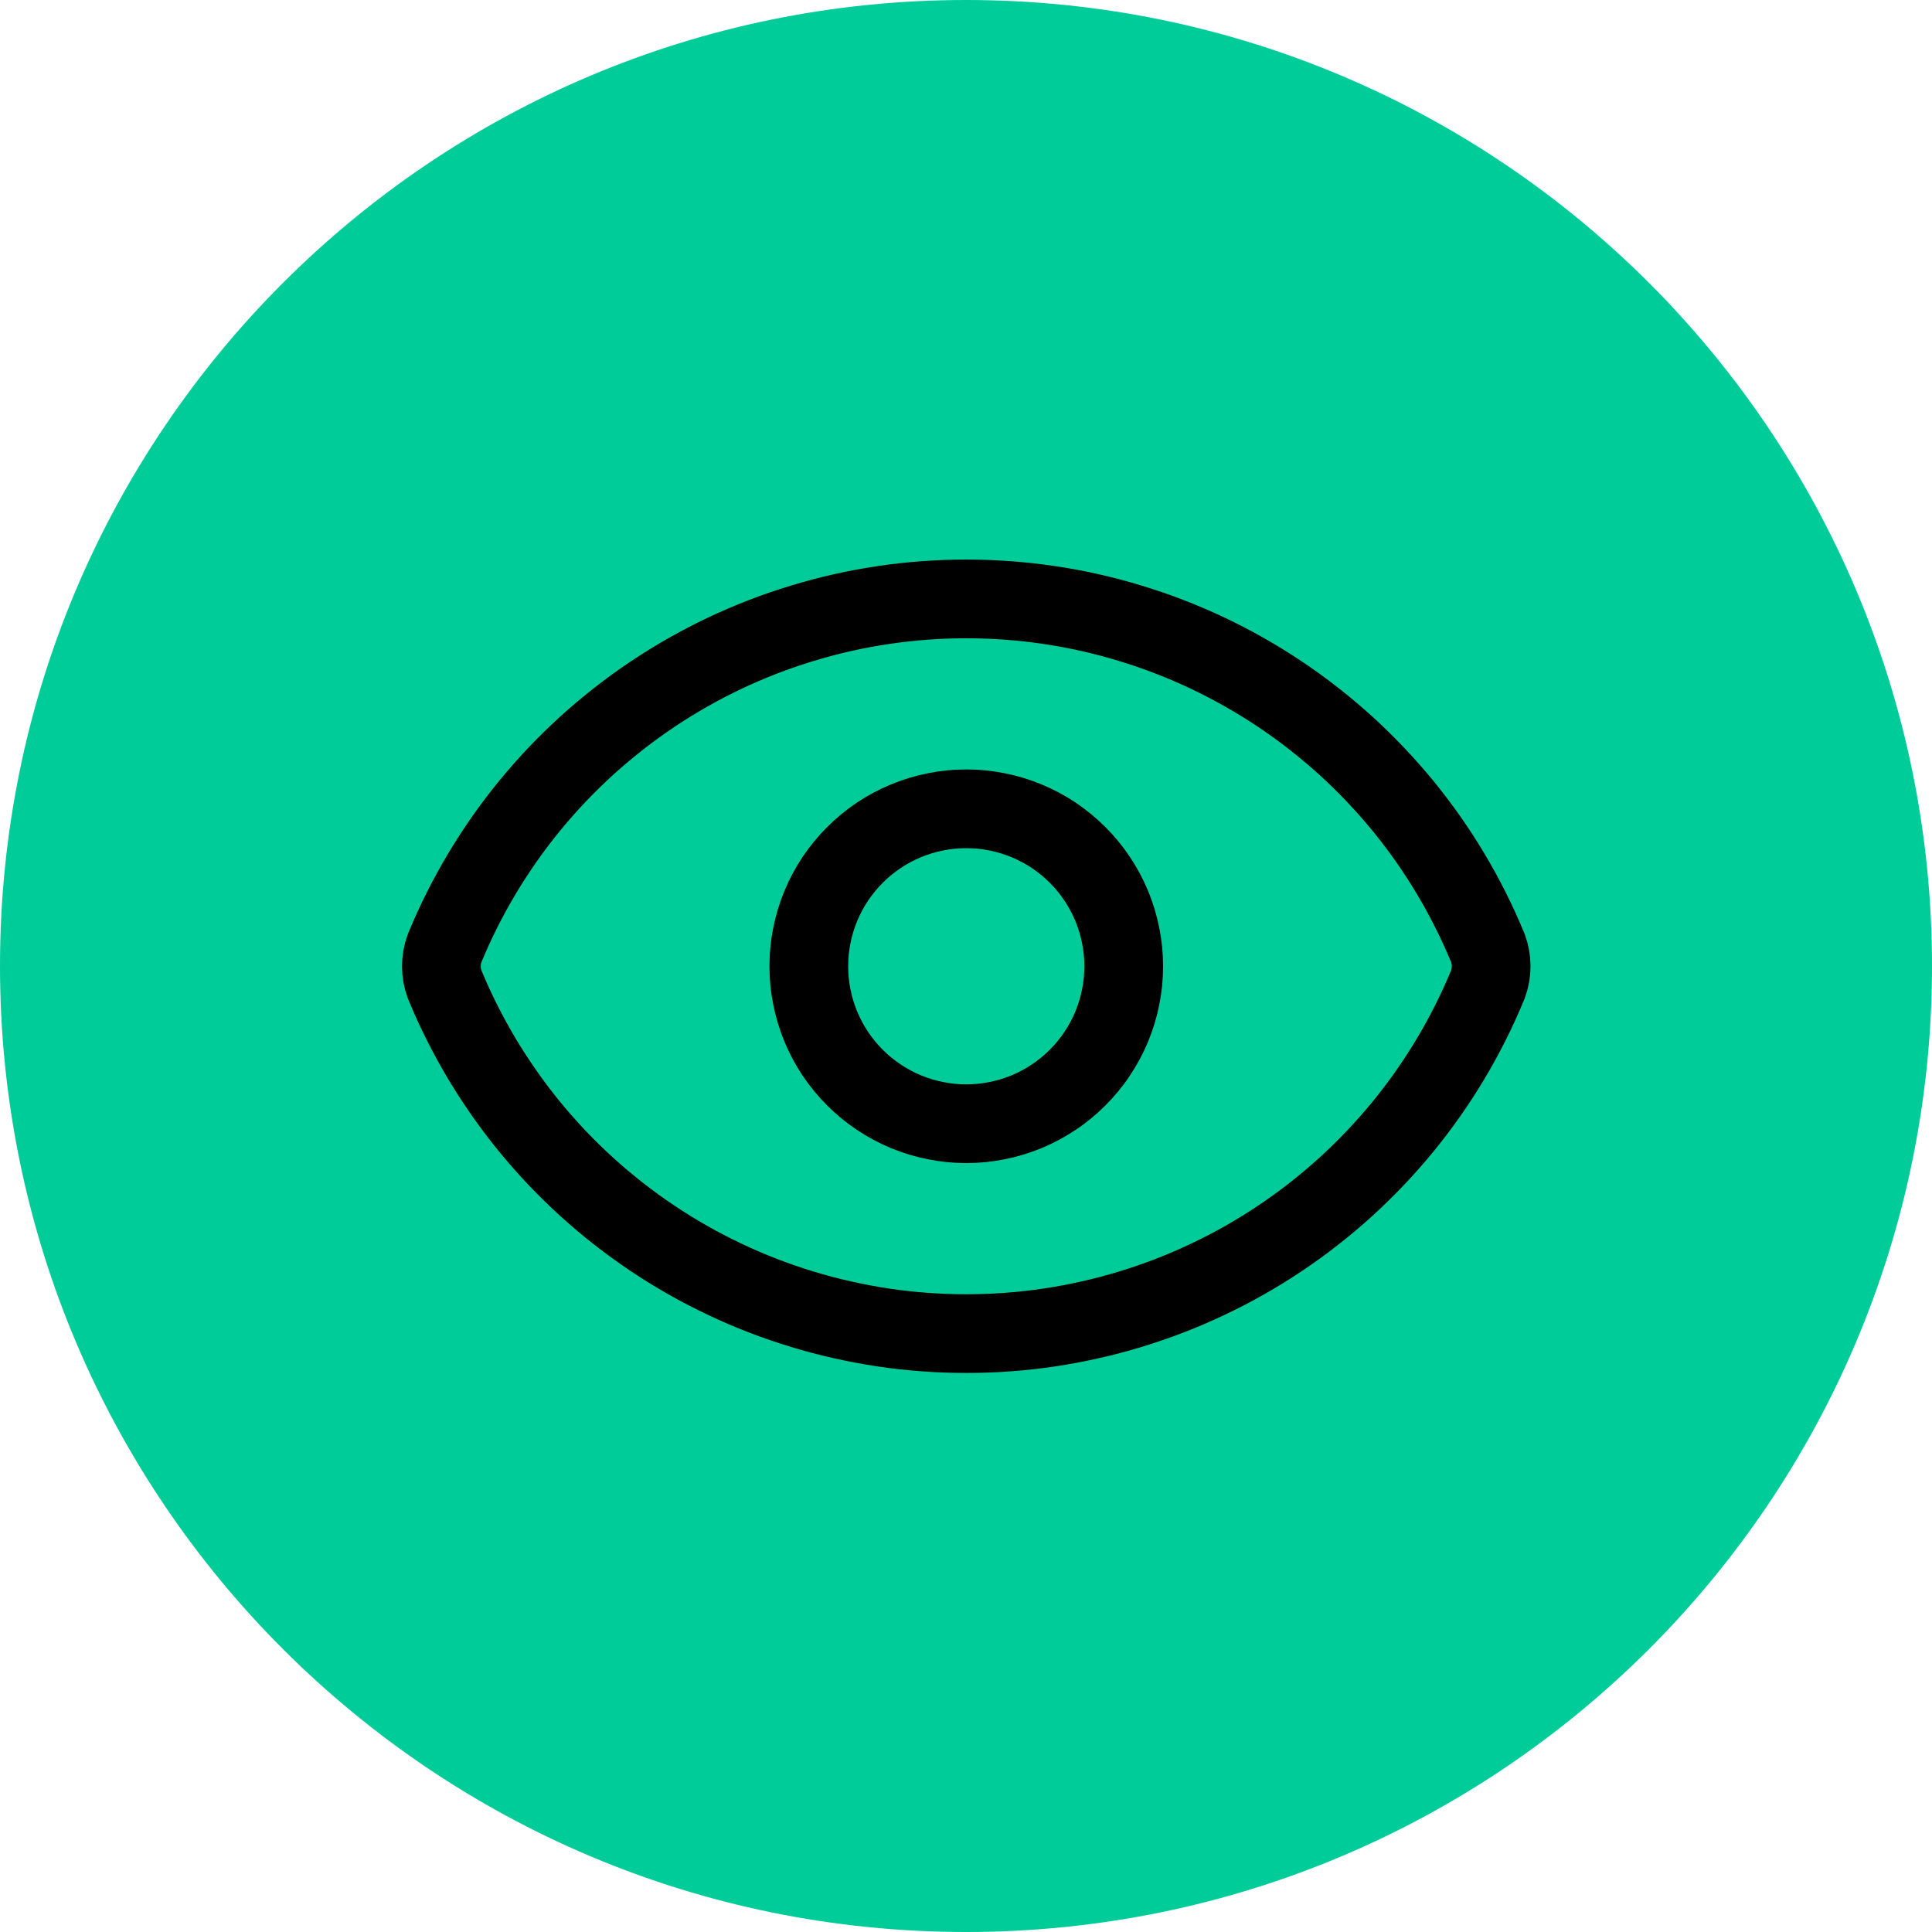
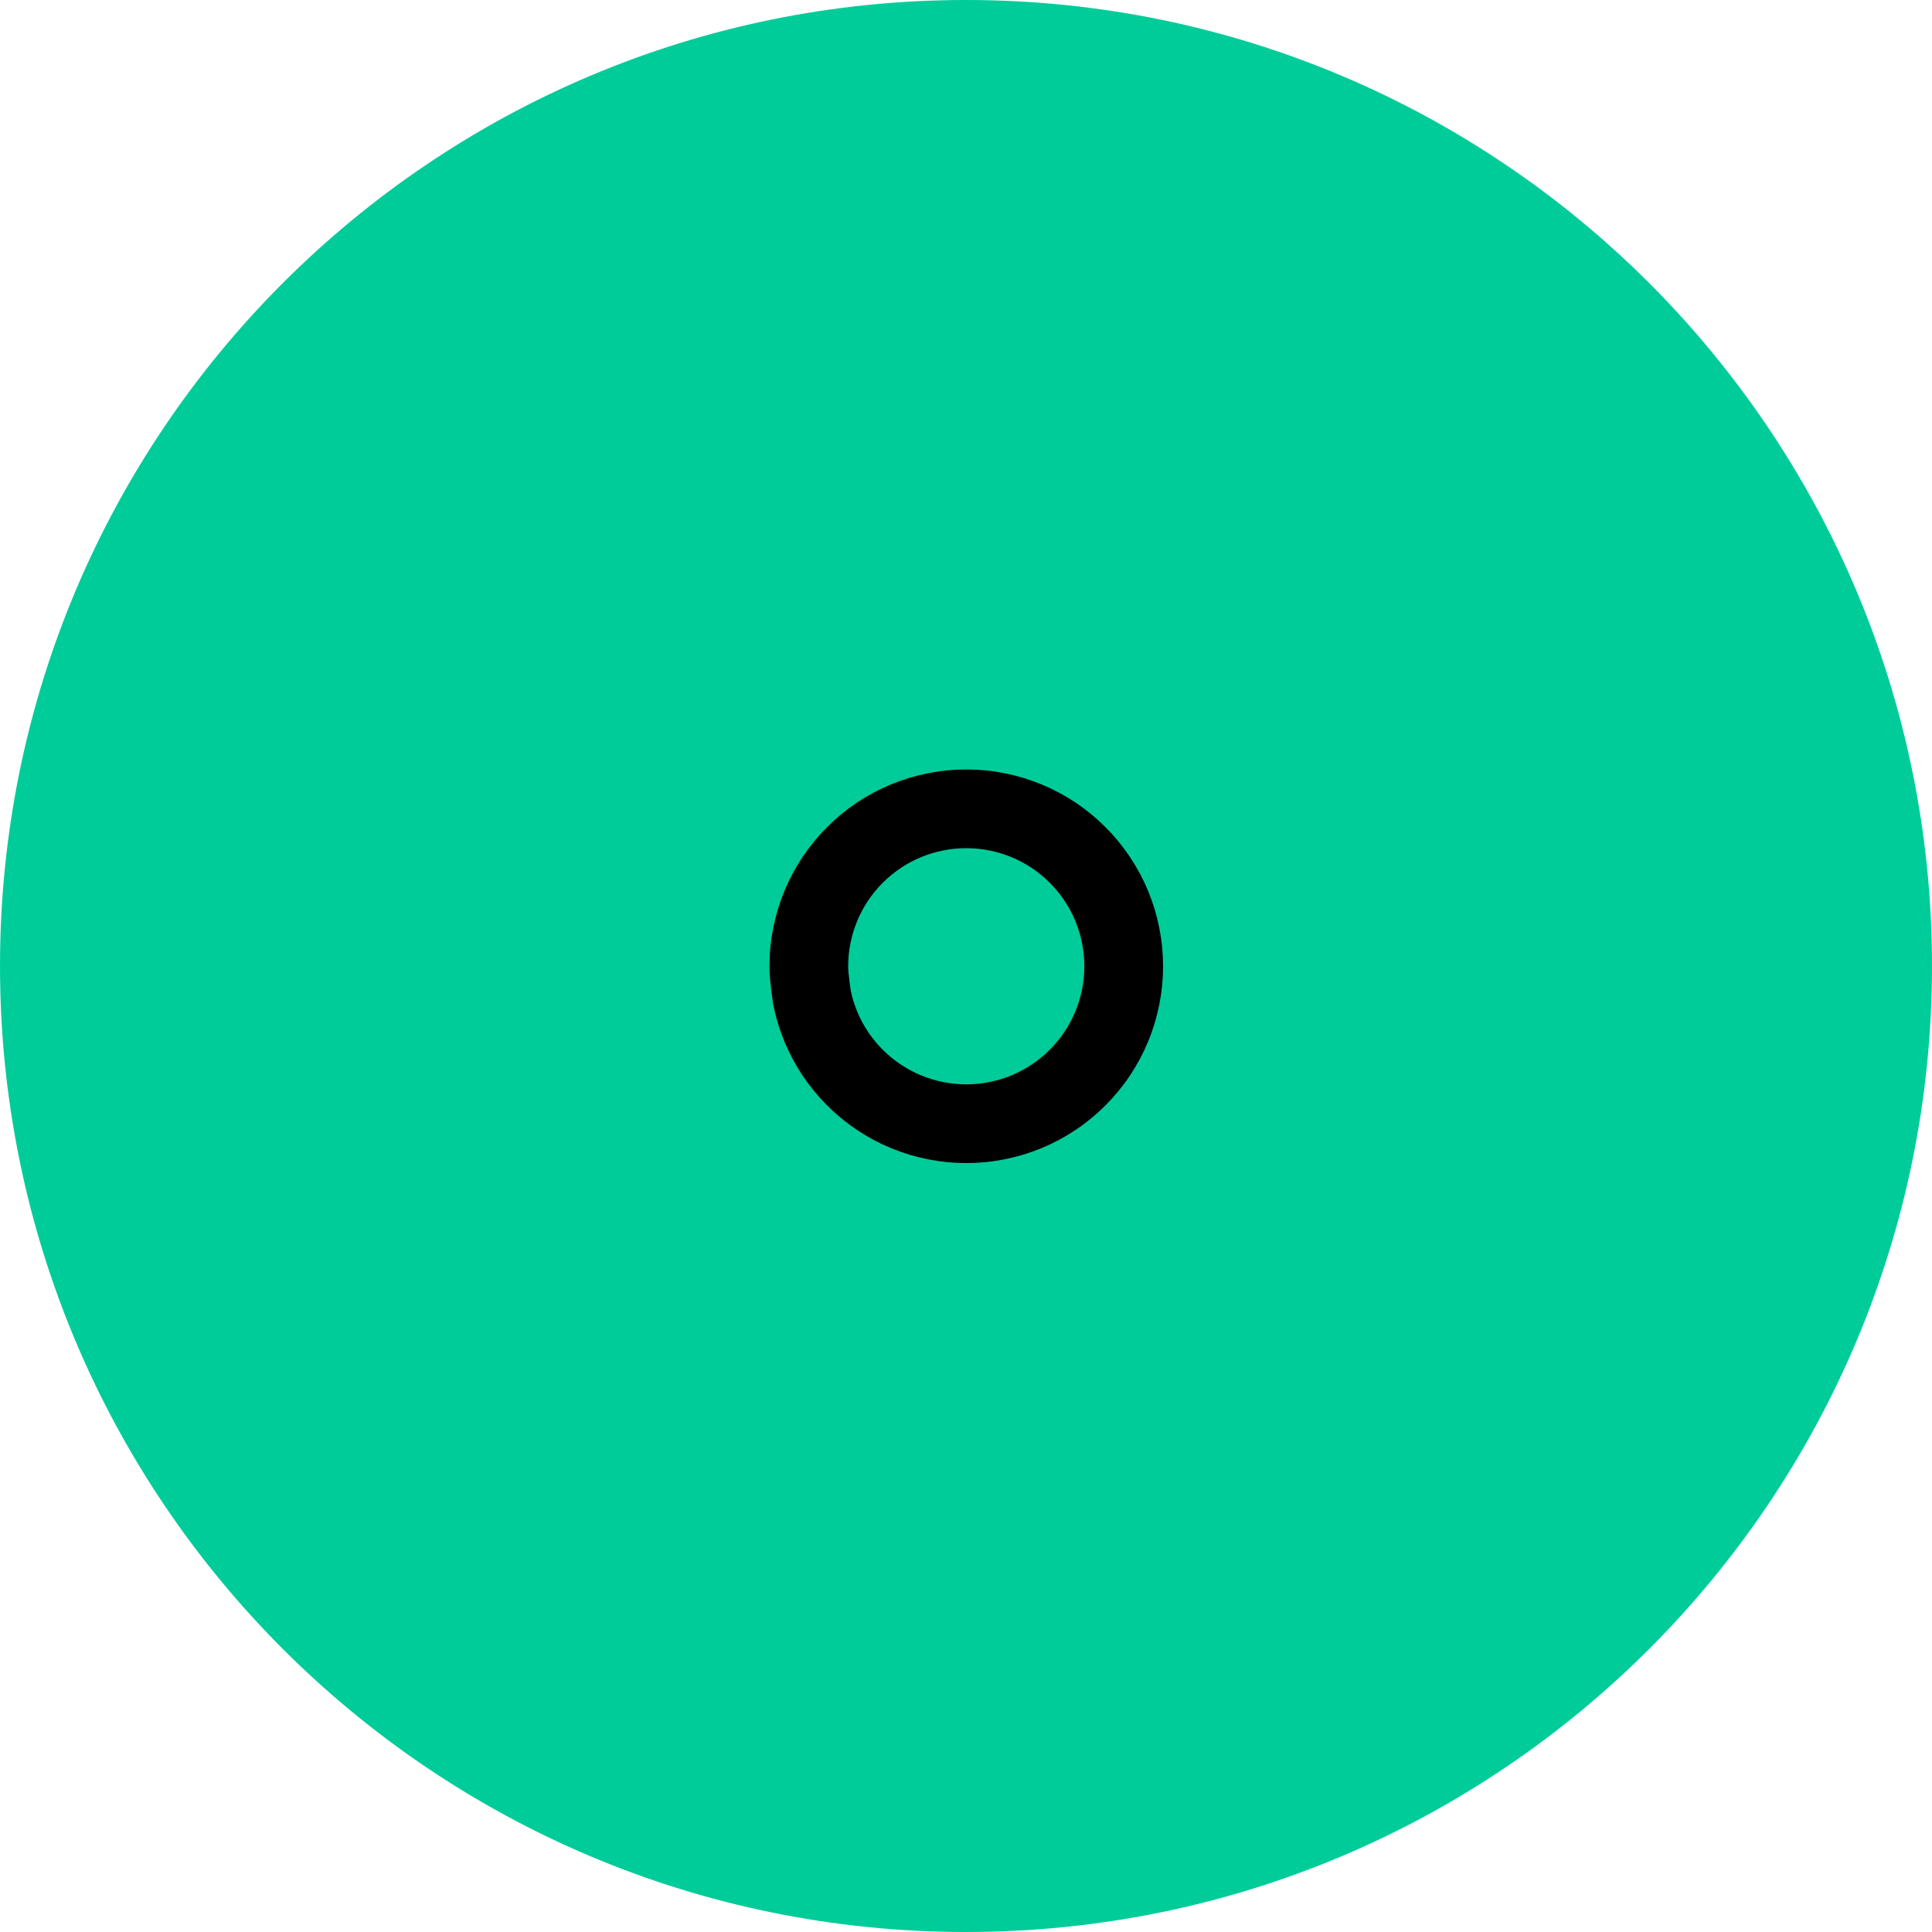
<svg xmlns="http://www.w3.org/2000/svg" width="500" zoomAndPan="magnify" viewBox="0 0 375 375" height="500" preserveAspectRatio="xMidYMid meet" version="1.0">
  <defs>
    <clipPath id="608a63af57">
      <path d="M 187.5 0 C 83.945 0 0 83.945 0 187.5 C 0 291.055 83.945 375 187.5 375 C 291.055 375 375 291.055 375 187.5 C 375 83.945 291.055 0 187.5 0 Z M 187.5 0 " clip-rule="nonzero" />
    </clipPath>
  </defs>
  <g clip-path="url(#608a63af57)">
    <rect x="-37.5" width="450" fill="#00cc9a" y="-37.5" height="450" fill-opacity="1" />
  </g>
-   <path stroke-linecap="round" transform="matrix(10.187, 0, 0, 10.187, 65.307, 65.307)" fill="none" stroke-linejoin="round" d="M 2.062 12.348 C 2.02 12.236 1.999 12.12 1.999 12 C 1.999 11.88 2.02 11.764 2.062 11.652 C 2.163 11.408 2.272 11.167 2.391 10.931 C 2.509 10.695 2.637 10.463 2.772 10.236 C 2.908 10.009 3.052 9.788 3.203 9.571 C 3.355 9.355 3.515 9.145 3.682 8.94 C 3.85 8.736 4.025 8.538 4.206 8.346 C 4.389 8.155 4.578 7.97 4.773 7.792 C 4.969 7.615 5.171 7.445 5.379 7.282 C 5.587 7.119 5.801 6.964 6.021 6.817 C 6.241 6.67 6.465 6.531 6.695 6.401 C 6.925 6.27 7.159 6.149 7.398 6.035 C 7.637 5.922 7.88 5.818 8.126 5.723 C 8.373 5.627 8.622 5.542 8.876 5.465 C 9.129 5.388 9.384 5.32 9.642 5.262 C 9.9 5.204 10.159 5.156 10.421 5.117 C 10.682 5.078 10.945 5.049 11.208 5.03 C 11.472 5.01 11.736 5.001 12 5.001 C 12.264 5.001 12.528 5.01 12.792 5.03 C 13.055 5.049 13.318 5.078 13.579 5.117 C 13.841 5.156 14.101 5.204 14.358 5.262 C 14.616 5.32 14.872 5.388 15.124 5.465 C 15.377 5.542 15.627 5.627 15.874 5.723 C 16.12 5.818 16.363 5.922 16.602 6.035 C 16.841 6.149 17.075 6.27 17.305 6.401 C 17.535 6.531 17.76 6.67 17.979 6.817 C 18.199 6.964 18.413 7.119 18.621 7.282 C 18.829 7.445 19.031 7.615 19.227 7.792 C 19.423 7.97 19.611 8.155 19.793 8.346 C 19.976 8.538 20.15 8.736 20.318 8.94 C 20.485 9.145 20.645 9.355 20.797 9.571 C 20.949 9.788 21.093 10.009 21.228 10.236 C 21.364 10.463 21.491 10.695 21.609 10.931 C 21.728 11.167 21.837 11.408 21.938 11.652 C 21.98 11.764 22.001 11.88 22.001 12 C 22.001 12.12 21.98 12.236 21.938 12.348 C 21.837 12.593 21.728 12.833 21.609 13.069 C 21.491 13.305 21.364 13.537 21.228 13.764 C 21.093 13.991 20.949 14.212 20.797 14.428 C 20.645 14.645 20.485 14.855 20.318 15.06 C 20.15 15.264 19.976 15.462 19.793 15.654 C 19.611 15.845 19.423 16.03 19.227 16.208 C 19.031 16.385 18.829 16.556 18.621 16.718 C 18.413 16.881 18.199 17.036 17.979 17.183 C 17.76 17.33 17.535 17.469 17.305 17.599 C 17.075 17.73 16.841 17.851 16.602 17.964 C 16.363 18.078 16.12 18.182 15.874 18.277 C 15.627 18.372 15.377 18.458 15.124 18.535 C 14.872 18.612 14.616 18.68 14.358 18.737 C 14.101 18.795 13.841 18.844 13.579 18.883 C 13.318 18.922 13.055 18.951 12.792 18.97 C 12.528 18.99 12.264 18.999 12 18.999 C 11.736 18.999 11.472 18.99 11.208 18.97 C 10.945 18.951 10.682 18.922 10.421 18.883 C 10.159 18.844 9.9 18.795 9.642 18.737 C 9.384 18.68 9.129 18.612 8.876 18.535 C 8.622 18.458 8.373 18.372 8.126 18.277 C 7.88 18.182 7.637 18.078 7.398 17.964 C 7.159 17.851 6.925 17.73 6.695 17.599 C 6.465 17.469 6.241 17.33 6.021 17.183 C 5.801 17.036 5.587 16.881 5.379 16.718 C 5.171 16.556 4.969 16.385 4.773 16.208 C 4.578 16.03 4.389 15.845 4.206 15.654 C 4.025 15.462 3.85 15.264 3.682 15.06 C 3.515 14.855 3.355 14.645 3.203 14.428 C 3.052 14.212 2.908 13.991 2.772 13.764 C 2.637 13.537 2.509 13.305 2.391 13.069 C 2.272 12.833 2.163 12.593 2.062 12.348 " stroke="#000000" stroke-width="1.5" stroke-opacity="1" stroke-miterlimit="4" />
-   <path stroke-linecap="round" transform="matrix(10.187, 0, 0, 10.187, 65.307, 65.307)" fill="none" stroke-linejoin="round" d="M 15 12 C 15 12.098 14.995 12.196 14.986 12.294 C 14.976 12.392 14.961 12.489 14.942 12.585 C 14.923 12.681 14.899 12.777 14.871 12.871 C 14.842 12.965 14.809 13.057 14.772 13.148 C 14.734 13.239 14.692 13.328 14.646 13.414 C 14.599 13.501 14.549 13.585 14.494 13.667 C 14.44 13.749 14.381 13.827 14.319 13.903 C 14.257 13.979 14.191 14.052 14.121 14.121 C 14.052 14.191 13.979 14.257 13.903 14.319 C 13.827 14.381 13.749 14.44 13.667 14.494 C 13.585 14.549 13.501 14.599 13.414 14.646 C 13.328 14.692 13.239 14.734 13.148 14.772 C 13.057 14.809 12.965 14.842 12.871 14.871 C 12.777 14.899 12.681 14.923 12.585 14.942 C 12.489 14.961 12.392 14.976 12.294 14.986 C 12.196 14.995 12.098 15 12 15 C 11.902 15 11.804 14.995 11.706 14.986 C 11.608 14.976 11.511 14.961 11.415 14.942 C 11.318 14.923 11.223 14.899 11.129 14.871 C 11.035 14.842 10.943 14.809 10.852 14.772 C 10.761 14.734 10.672 14.692 10.586 14.646 C 10.499 14.599 10.415 14.549 10.333 14.494 C 10.252 14.44 10.173 14.381 10.097 14.319 C 10.021 14.257 9.948 14.191 9.879 14.121 C 9.809 14.052 9.743 13.979 9.681 13.903 C 9.619 13.827 9.56 13.749 9.505 13.667 C 9.451 13.585 9.4 13.501 9.354 13.414 C 9.308 13.328 9.266 13.239 9.228 13.148 C 9.191 13.057 9.158 12.965 9.129 12.871 C 9.101 12.777 9.077 12.681 9.058 12.585 C 9.038 12.489 9.024 12.392 9.014 12.294 C 9.005 12.196 9 12.098 9 12 C 9 11.902 9.005 11.804 9.014 11.706 C 9.024 11.608 9.038 11.511 9.058 11.415 C 9.077 11.318 9.101 11.223 9.129 11.129 C 9.158 11.035 9.191 10.943 9.228 10.852 C 9.266 10.761 9.308 10.672 9.354 10.586 C 9.4 10.499 9.451 10.415 9.505 10.333 C 9.56 10.252 9.619 10.173 9.681 10.097 C 9.743 10.021 9.809 9.948 9.879 9.879 C 9.948 9.809 10.021 9.743 10.097 9.681 C 10.173 9.619 10.252 9.56 10.333 9.505 C 10.415 9.451 10.499 9.4 10.586 9.354 C 10.672 9.308 10.761 9.266 10.852 9.228 C 10.943 9.191 11.035 9.158 11.129 9.129 C 11.223 9.101 11.318 9.077 11.415 9.058 C 11.511 9.038 11.608 9.024 11.706 9.014 C 11.804 9.005 11.902 9 12 9 C 12.098 9 12.196 9.005 12.294 9.014 C 12.392 9.024 12.489 9.038 12.585 9.058 C 12.681 9.077 12.777 9.101 12.871 9.129 C 12.965 9.158 13.057 9.191 13.148 9.228 C 13.239 9.266 13.328 9.308 13.414 9.354 C 13.501 9.4 13.585 9.451 13.667 9.505 C 13.749 9.56 13.827 9.619 13.903 9.681 C 13.979 9.743 14.052 9.809 14.121 9.879 C 14.191 9.948 14.257 10.021 14.319 10.097 C 14.381 10.173 14.44 10.252 14.494 10.333 C 14.549 10.415 14.599 10.499 14.646 10.586 C 14.692 10.672 14.734 10.761 14.772 10.852 C 14.809 10.943 14.842 11.035 14.871 11.129 C 14.899 11.223 14.923 11.318 14.942 11.415 C 14.961 11.511 14.976 11.608 14.986 11.706 C 14.995 11.804 15 11.902 15 12 Z M 15 12 " stroke="#000000" stroke-width="1.5" stroke-opacity="1" stroke-miterlimit="4" />
+   <path stroke-linecap="round" transform="matrix(10.187, 0, 0, 10.187, 65.307, 65.307)" fill="none" stroke-linejoin="round" d="M 15 12 C 15 12.098 14.995 12.196 14.986 12.294 C 14.976 12.392 14.961 12.489 14.942 12.585 C 14.923 12.681 14.899 12.777 14.871 12.871 C 14.842 12.965 14.809 13.057 14.772 13.148 C 14.734 13.239 14.692 13.328 14.646 13.414 C 14.599 13.501 14.549 13.585 14.494 13.667 C 14.44 13.749 14.381 13.827 14.319 13.903 C 14.257 13.979 14.191 14.052 14.121 14.121 C 14.052 14.191 13.979 14.257 13.903 14.319 C 13.827 14.381 13.749 14.44 13.667 14.494 C 13.585 14.549 13.501 14.599 13.414 14.646 C 13.328 14.692 13.239 14.734 13.148 14.772 C 13.057 14.809 12.965 14.842 12.871 14.871 C 12.777 14.899 12.681 14.923 12.585 14.942 C 12.489 14.961 12.392 14.976 12.294 14.986 C 12.196 14.995 12.098 15 12 15 C 11.902 15 11.804 14.995 11.706 14.986 C 11.608 14.976 11.511 14.961 11.415 14.942 C 11.318 14.923 11.223 14.899 11.129 14.871 C 11.035 14.842 10.943 14.809 10.852 14.772 C 10.761 14.734 10.672 14.692 10.586 14.646 C 10.499 14.599 10.415 14.549 10.333 14.494 C 10.252 14.44 10.173 14.381 10.097 14.319 C 10.021 14.257 9.948 14.191 9.879 14.121 C 9.809 14.052 9.743 13.979 9.681 13.903 C 9.619 13.827 9.56 13.749 9.505 13.667 C 9.451 13.585 9.4 13.501 9.354 13.414 C 9.308 13.328 9.266 13.239 9.228 13.148 C 9.191 13.057 9.158 12.965 9.129 12.871 C 9.101 12.777 9.077 12.681 9.058 12.585 C 9.005 12.196 9 12.098 9 12 C 9 11.902 9.005 11.804 9.014 11.706 C 9.024 11.608 9.038 11.511 9.058 11.415 C 9.077 11.318 9.101 11.223 9.129 11.129 C 9.158 11.035 9.191 10.943 9.228 10.852 C 9.266 10.761 9.308 10.672 9.354 10.586 C 9.4 10.499 9.451 10.415 9.505 10.333 C 9.56 10.252 9.619 10.173 9.681 10.097 C 9.743 10.021 9.809 9.948 9.879 9.879 C 9.948 9.809 10.021 9.743 10.097 9.681 C 10.173 9.619 10.252 9.56 10.333 9.505 C 10.415 9.451 10.499 9.4 10.586 9.354 C 10.672 9.308 10.761 9.266 10.852 9.228 C 10.943 9.191 11.035 9.158 11.129 9.129 C 11.223 9.101 11.318 9.077 11.415 9.058 C 11.511 9.038 11.608 9.024 11.706 9.014 C 11.804 9.005 11.902 9 12 9 C 12.098 9 12.196 9.005 12.294 9.014 C 12.392 9.024 12.489 9.038 12.585 9.058 C 12.681 9.077 12.777 9.101 12.871 9.129 C 12.965 9.158 13.057 9.191 13.148 9.228 C 13.239 9.266 13.328 9.308 13.414 9.354 C 13.501 9.4 13.585 9.451 13.667 9.505 C 13.749 9.56 13.827 9.619 13.903 9.681 C 13.979 9.743 14.052 9.809 14.121 9.879 C 14.191 9.948 14.257 10.021 14.319 10.097 C 14.381 10.173 14.44 10.252 14.494 10.333 C 14.549 10.415 14.599 10.499 14.646 10.586 C 14.692 10.672 14.734 10.761 14.772 10.852 C 14.809 10.943 14.842 11.035 14.871 11.129 C 14.899 11.223 14.923 11.318 14.942 11.415 C 14.961 11.511 14.976 11.608 14.986 11.706 C 14.995 11.804 15 11.902 15 12 Z M 15 12 " stroke="#000000" stroke-width="1.5" stroke-opacity="1" stroke-miterlimit="4" />
</svg>